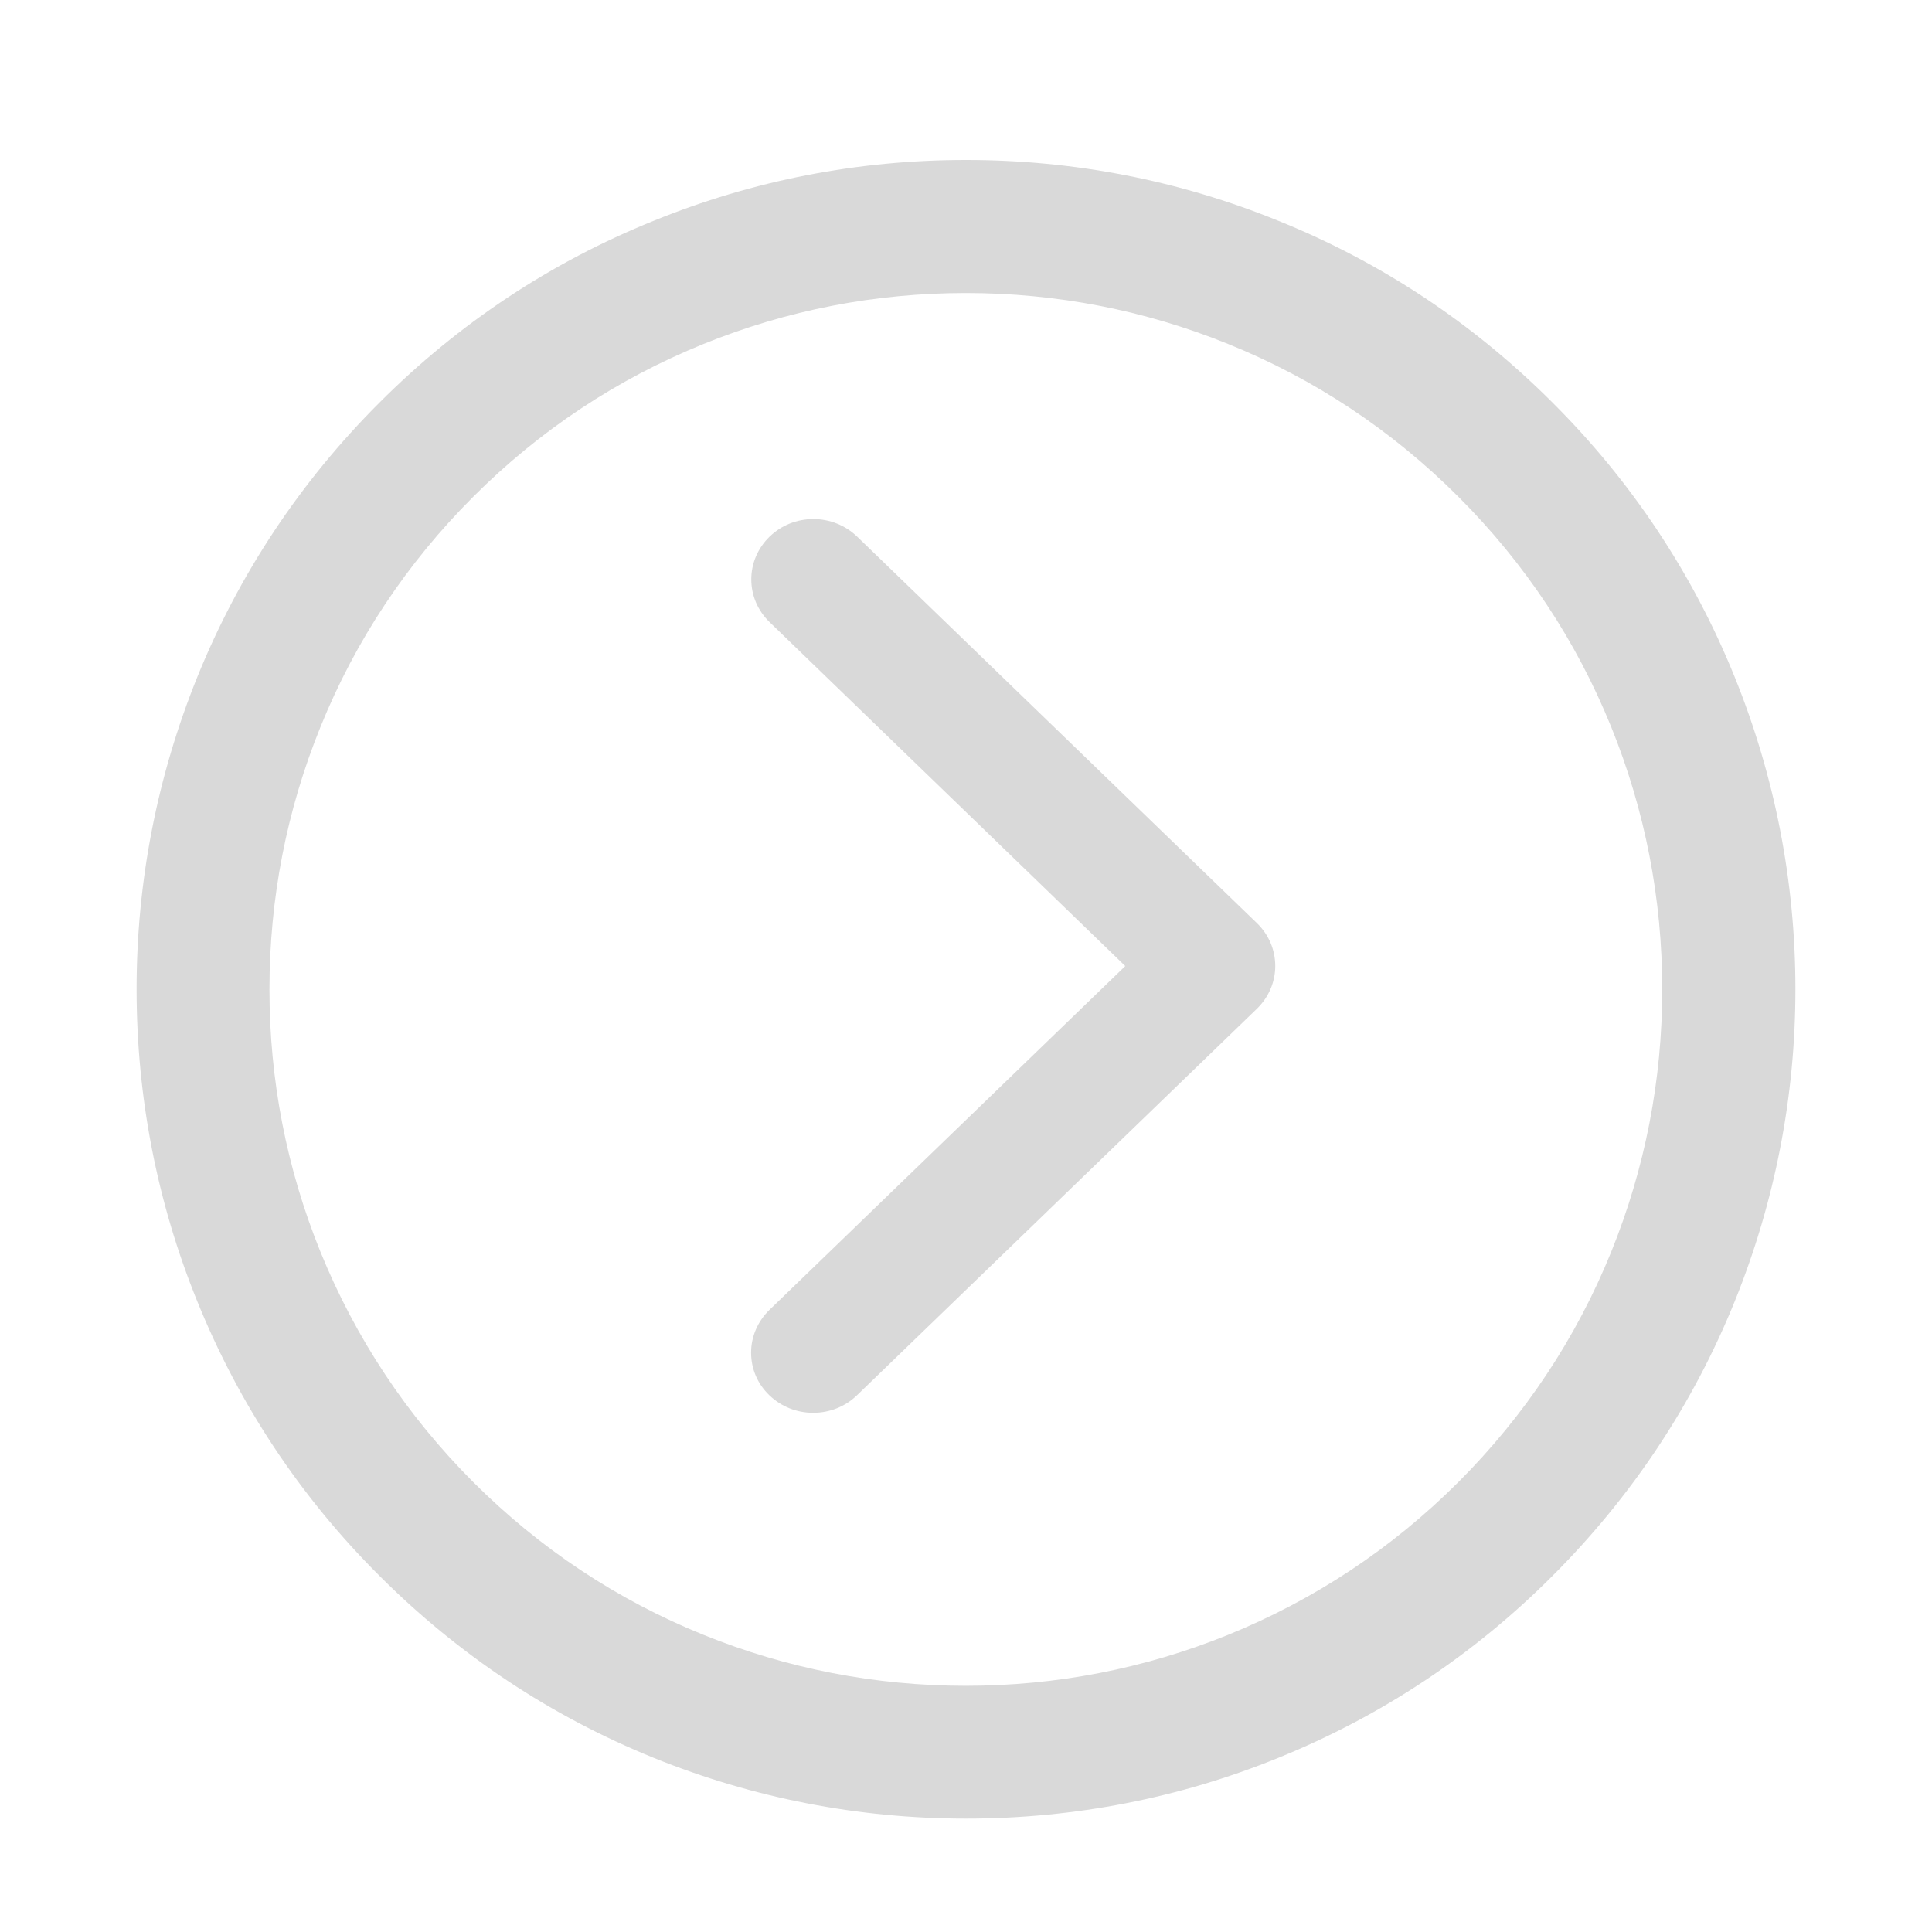
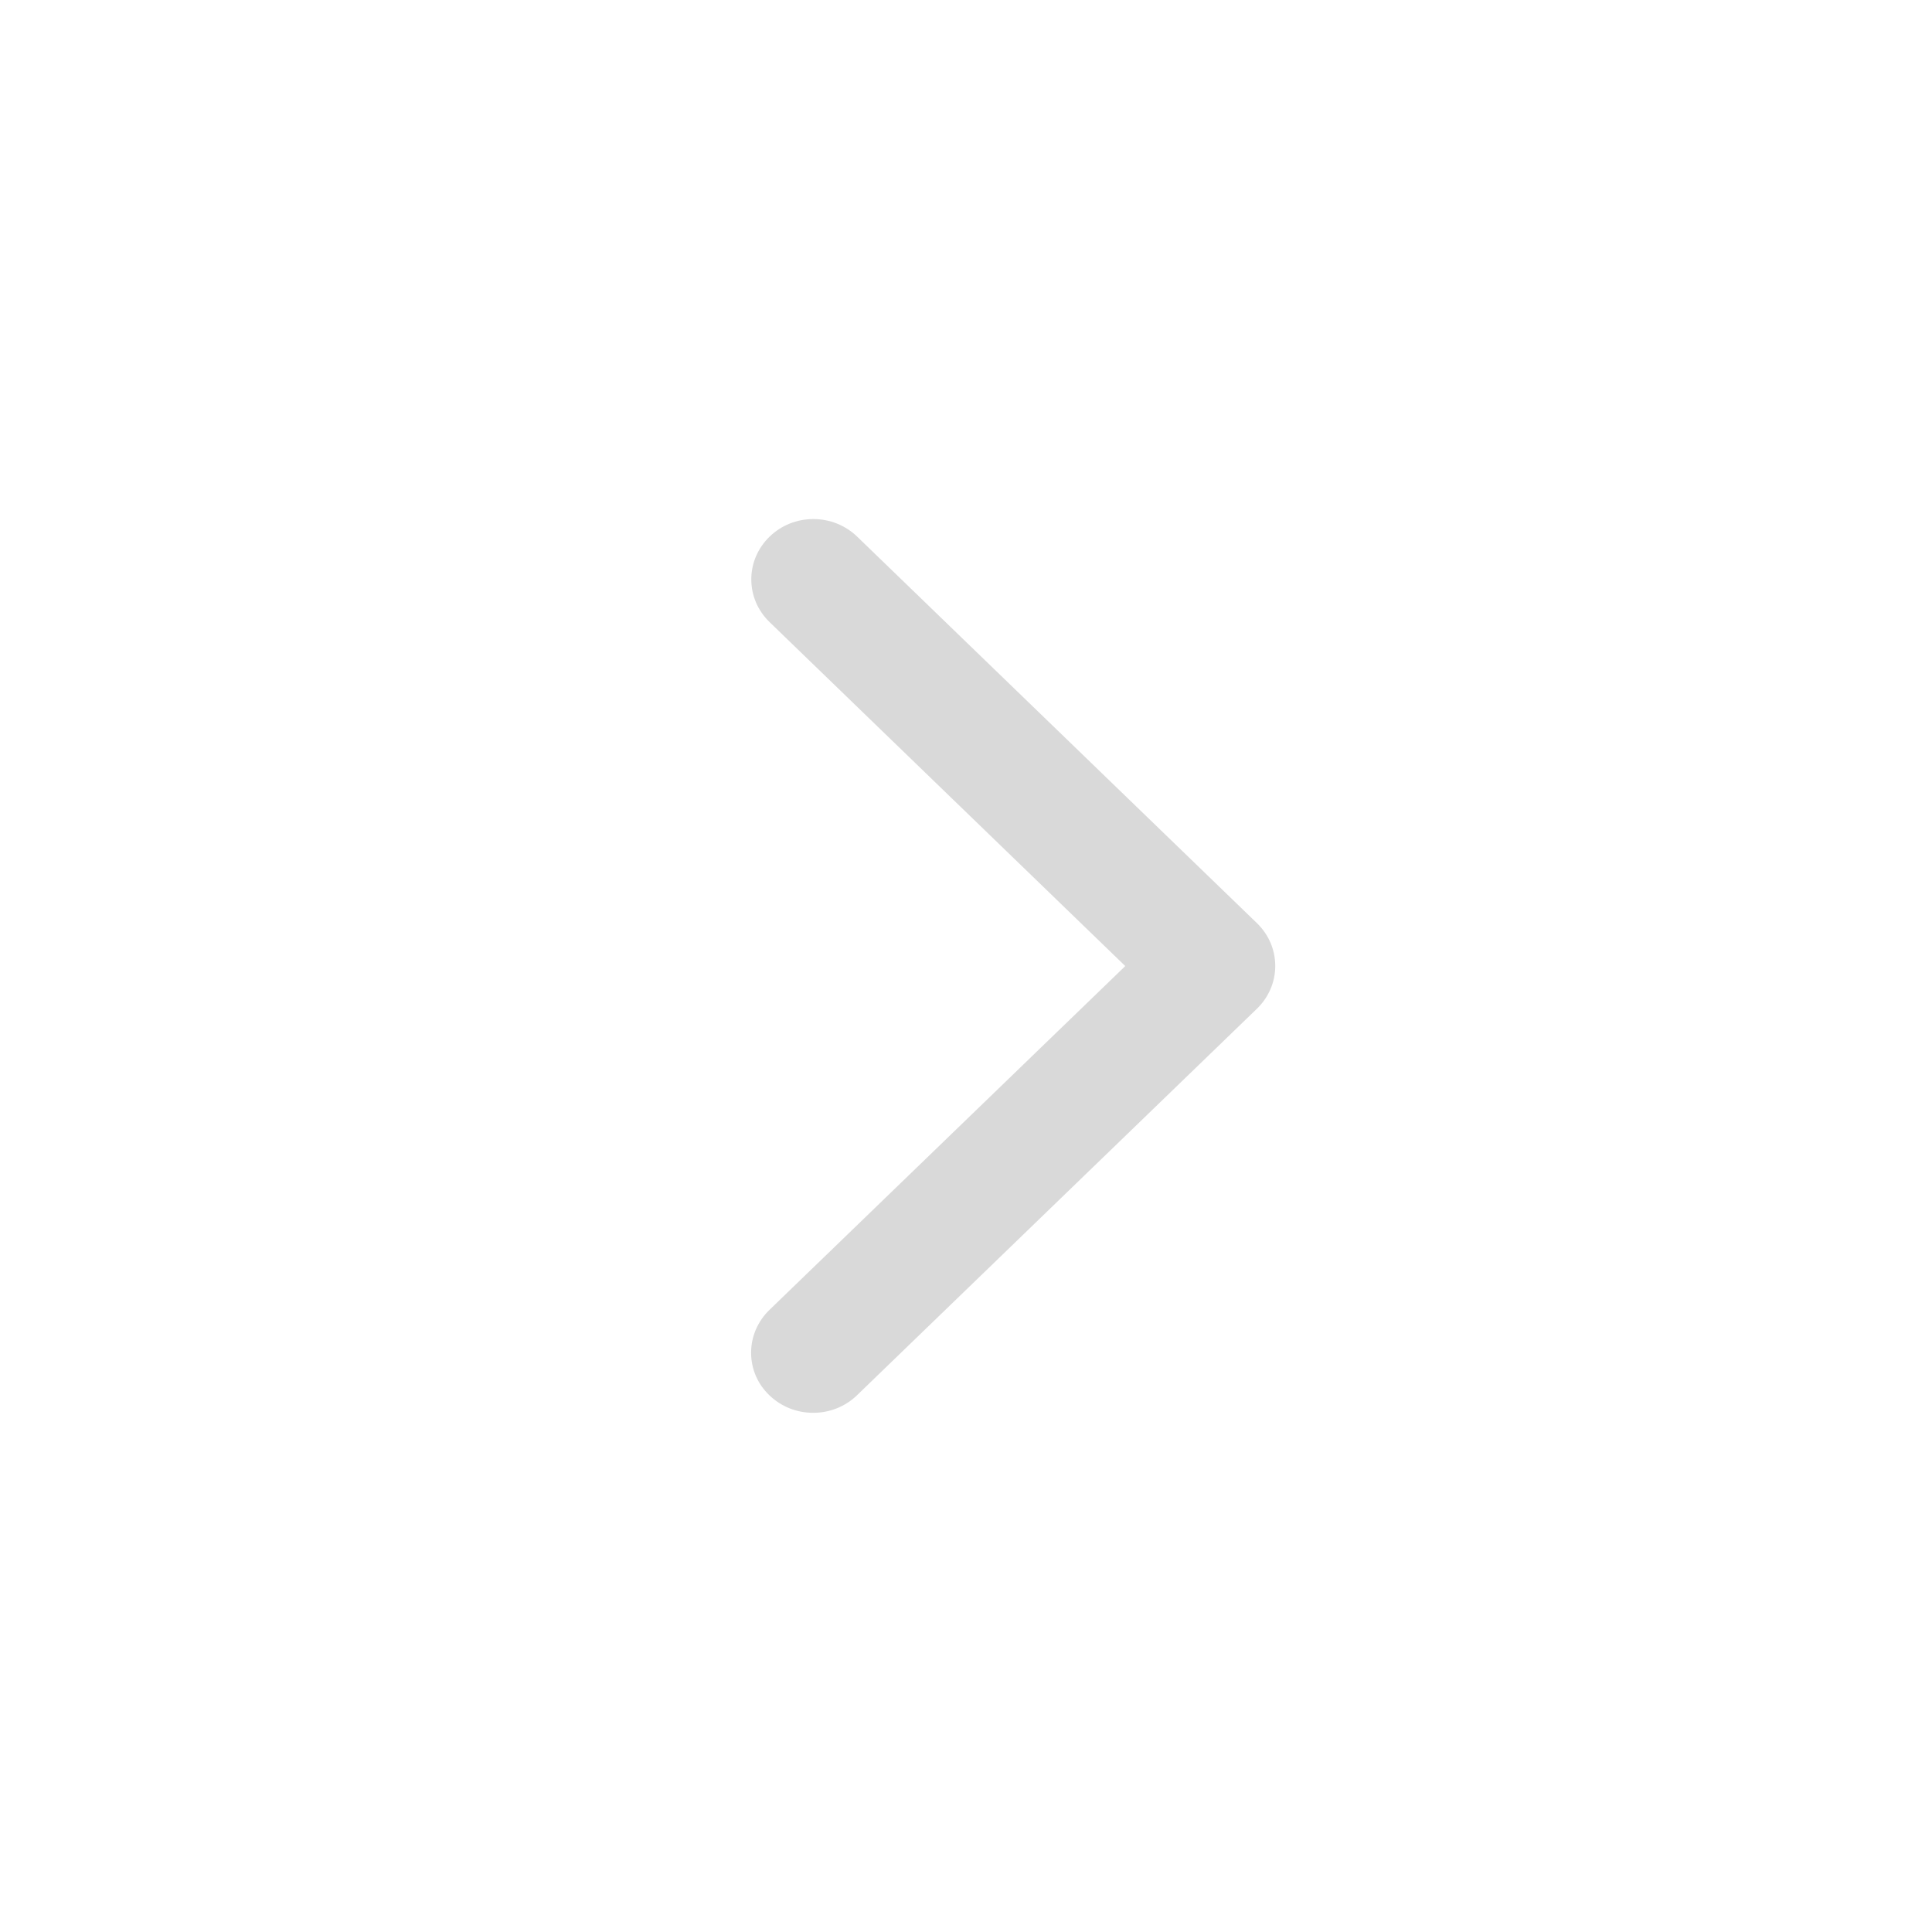
<svg xmlns="http://www.w3.org/2000/svg" width="30" height="30" viewBox="0 0 30 30" fill="none">
-   <path d="M26.936 10.512C26.288 8.912 25.339 7.479 24.108 6.252C22.881 5.024 21.448 4.072 19.849 3.428C18.308 2.801 16.676 2.484 15 2.484C13.324 2.484 11.692 2.801 10.151 3.428C8.552 4.072 7.119 5.024 5.892 6.252C4.664 7.479 3.712 8.912 3.064 10.512C2.44 12.056 2.121 13.688 2.121 15.36C2.121 17.033 2.438 18.668 3.064 20.209C3.712 21.809 4.661 23.241 5.892 24.469C7.119 25.696 8.552 26.648 10.151 27.296C11.695 27.92 13.327 28.239 15 28.239C16.676 28.239 18.308 27.923 19.849 27.296C21.448 26.648 22.881 25.699 24.108 24.469C25.336 23.241 26.288 21.809 26.936 20.209C27.56 18.665 27.879 17.033 27.879 15.36C27.879 13.688 27.56 12.056 26.936 10.512ZM25.811 15.363C25.811 16.77 25.544 18.141 25.02 19.436C24.477 20.777 23.678 21.981 22.646 23.013C21.615 24.044 20.411 24.841 19.069 25.386C17.774 25.91 16.403 26.177 14.997 26.177C13.591 26.177 12.22 25.91 10.925 25.386C9.583 24.844 8.379 24.044 7.348 23.013C6.316 21.981 5.52 20.777 4.975 19.436C4.45 18.141 4.184 16.77 4.184 15.363C4.184 13.957 4.45 12.586 4.975 11.291C5.517 9.949 6.316 8.745 7.348 7.714C8.379 6.683 9.58 5.886 10.925 5.341C12.22 4.816 13.591 4.55 14.997 4.55C16.403 4.55 17.774 4.816 19.069 5.341C20.411 5.883 21.615 6.683 22.646 7.714C23.678 8.745 24.475 9.946 25.02 11.291C25.544 12.586 25.811 13.957 25.811 15.363Z" fill="#D9D9D9" />
  <path d="M13.31 8.333C13.128 8.157 12.885 8.06 12.63 8.06C12.372 8.06 12.132 8.157 11.95 8.333C11.769 8.508 11.666 8.746 11.666 8.995C11.666 9.247 11.766 9.481 11.95 9.66L17.473 15.001L11.947 20.341C11.766 20.517 11.663 20.755 11.663 21.003C11.663 21.256 11.763 21.49 11.947 21.666C12.129 21.841 12.369 21.938 12.627 21.938C12.885 21.938 13.125 21.841 13.307 21.666L19.518 15.663C19.699 15.487 19.802 15.25 19.802 15.001C19.802 14.749 19.702 14.514 19.518 14.335L13.31 8.333Z" fill="#D9D9D9" />
</svg>